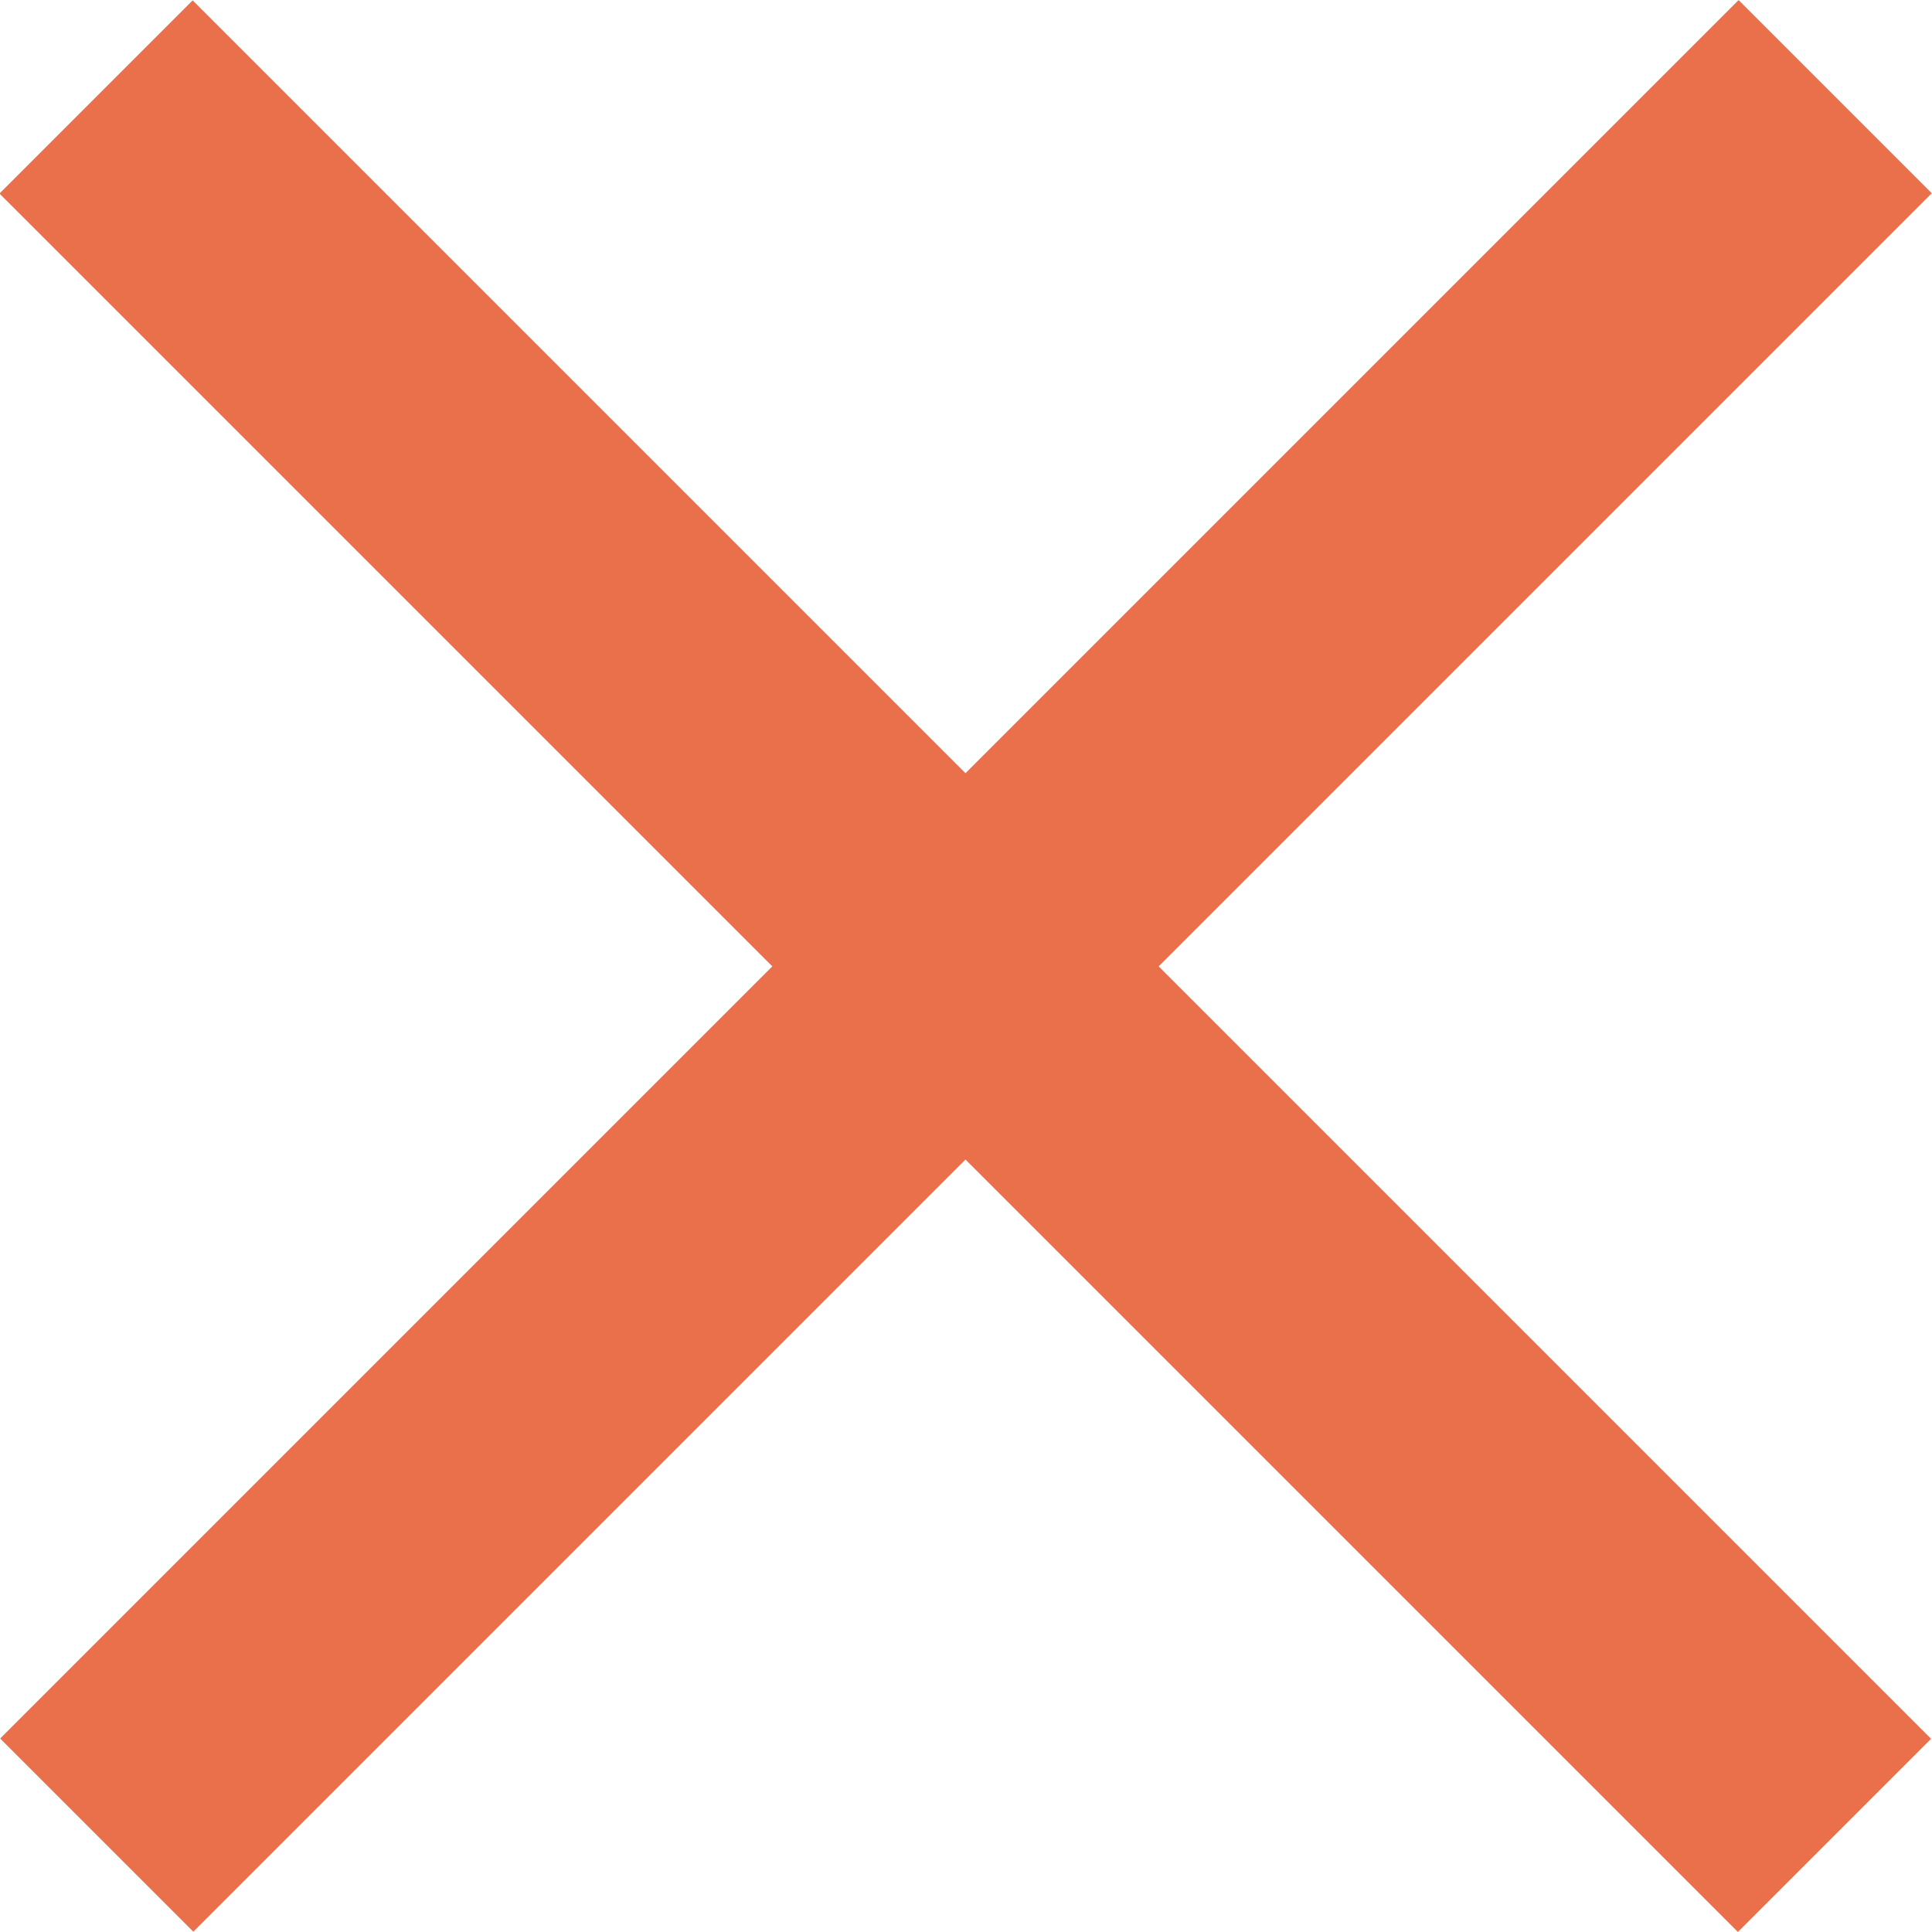
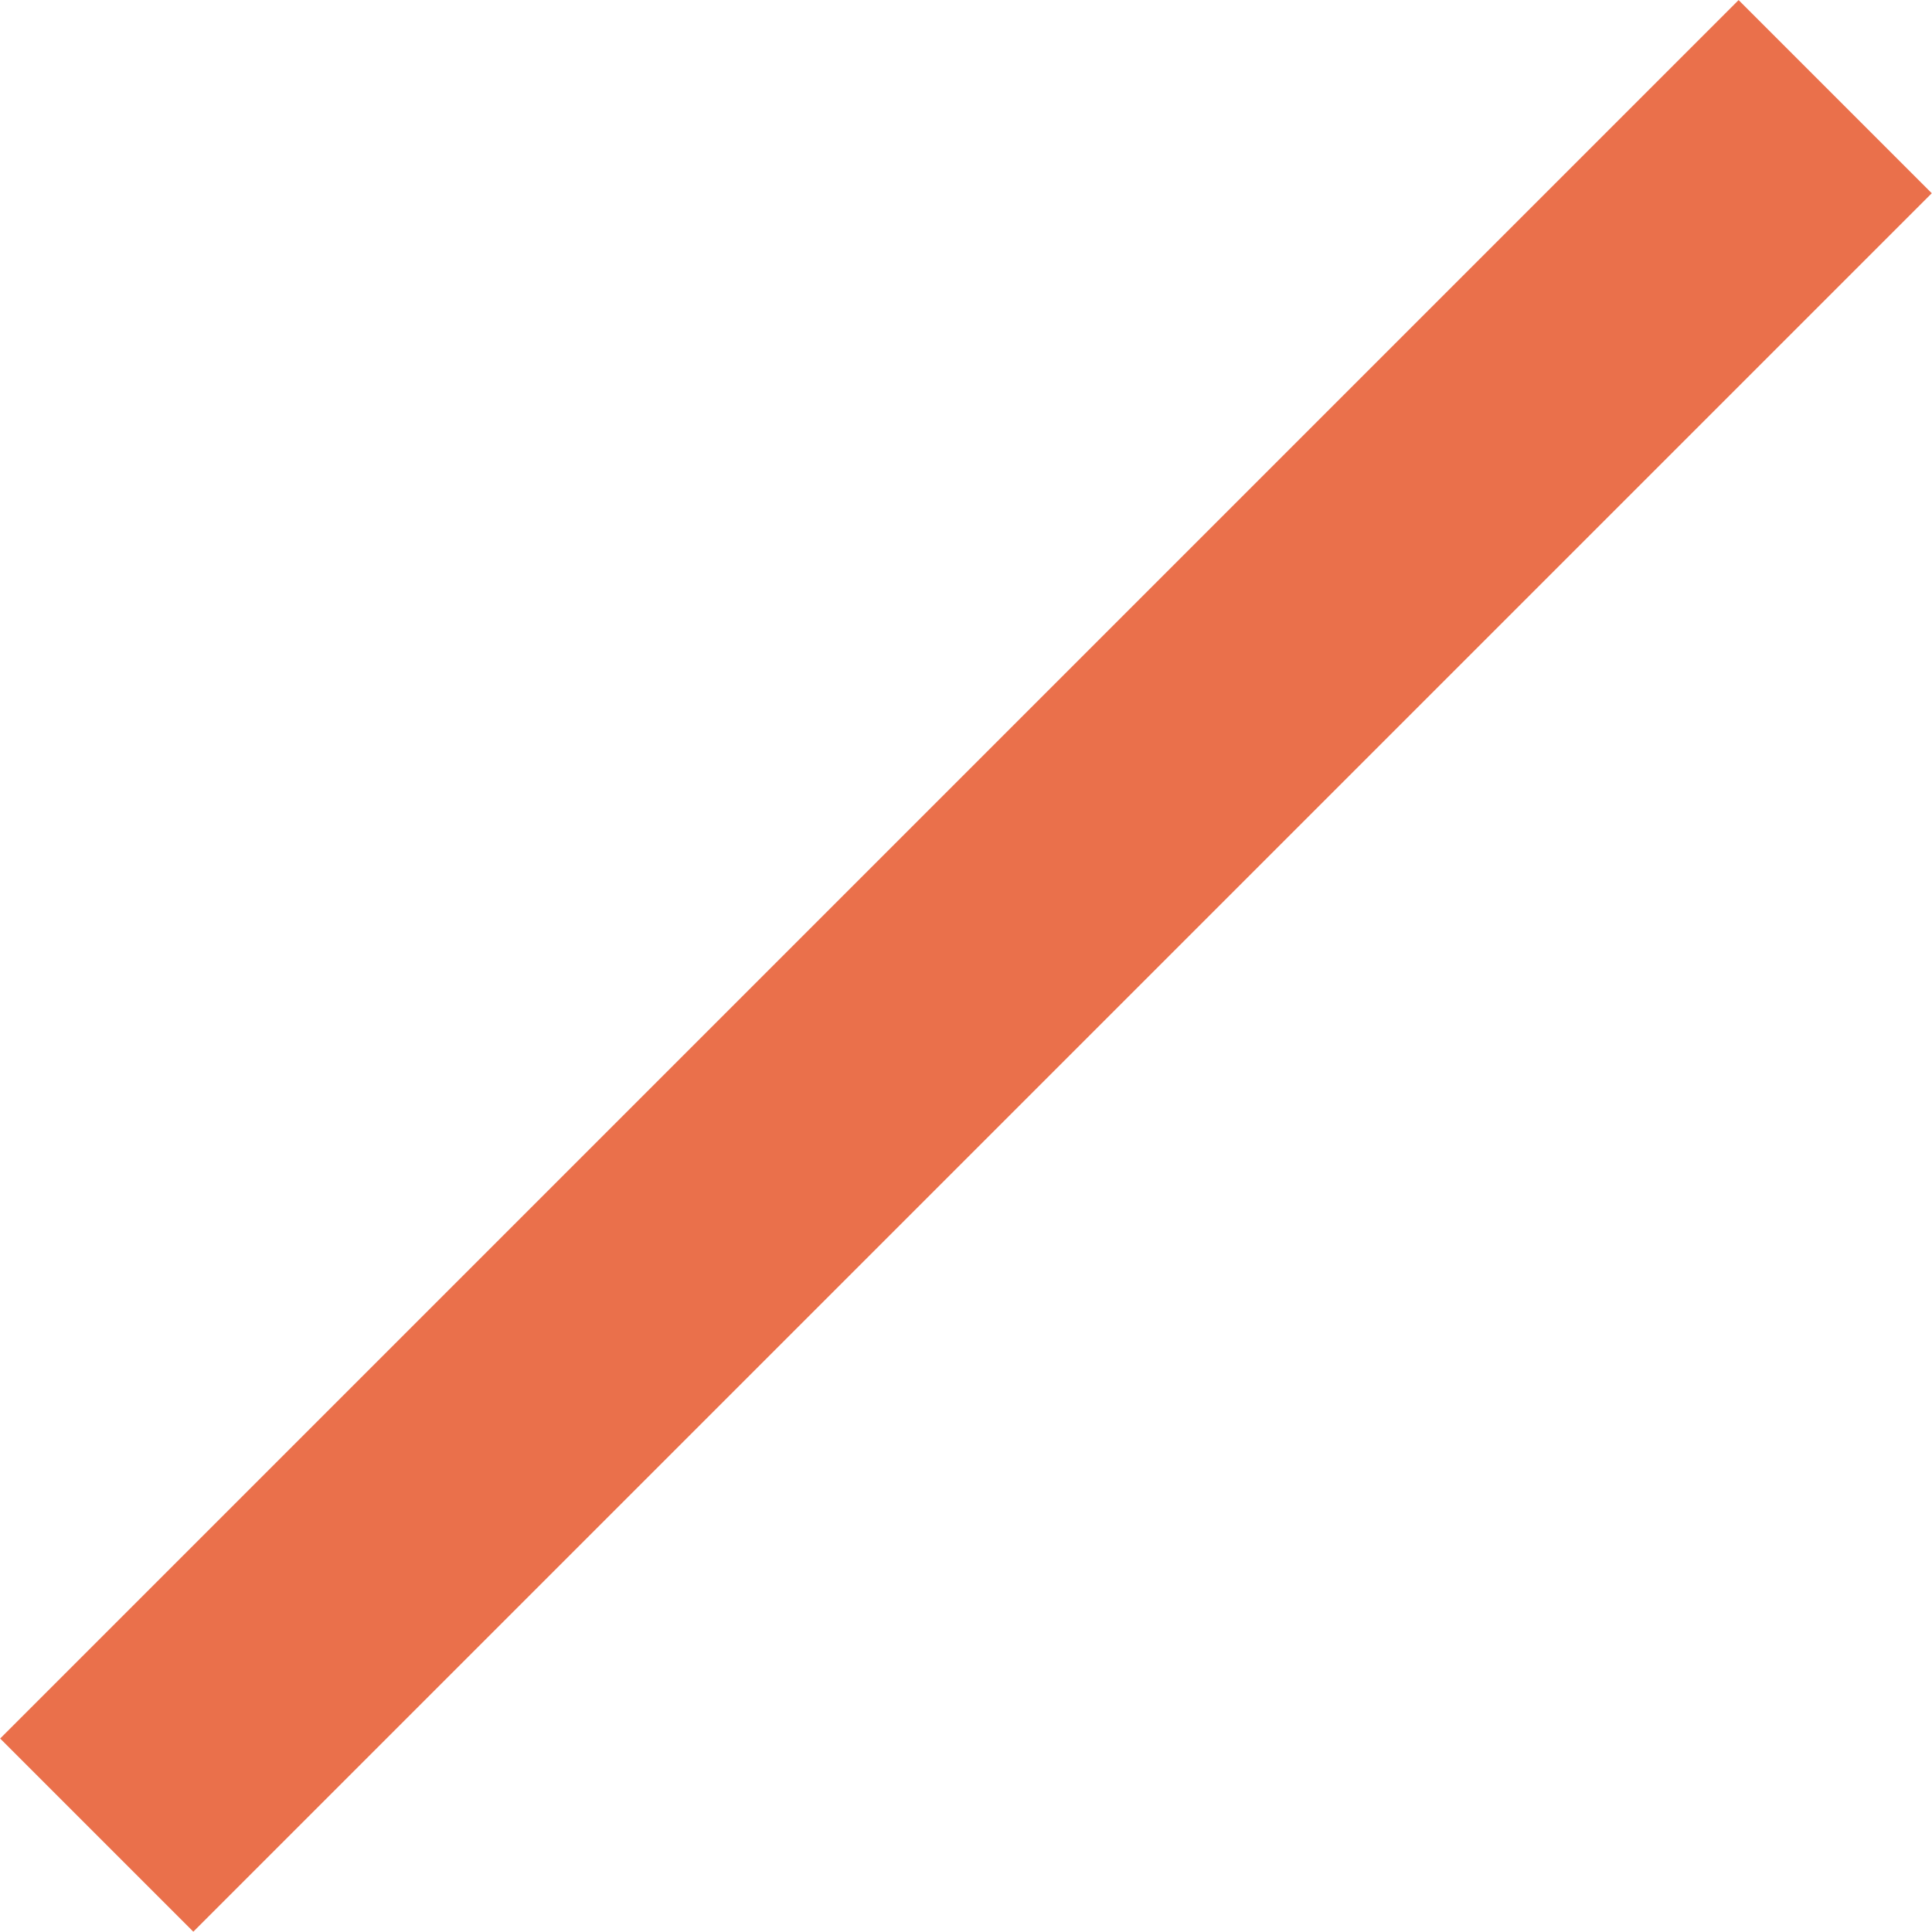
<svg xmlns="http://www.w3.org/2000/svg" width="14.145" height="14.144" viewBox="0 0 14.145 14.144">
  <g id="Group_2194" data-name="Group 2194" transform="translate(2805.127 -3372.932) rotate(45)">
-     <path id="Path_3773" data-name="Path 3773" d="M-20305.5,16242.2h18" transform="translate(20707.998 -11873.648)" fill="none" stroke="#ea704b" stroke-width="2" />
    <path id="Path_3774" data-name="Path 3774" d="M0,0H18" transform="translate(411.5 4359.547) rotate(90)" fill="none" stroke="#ea704b" stroke-width="2" />
  </g>
</svg>